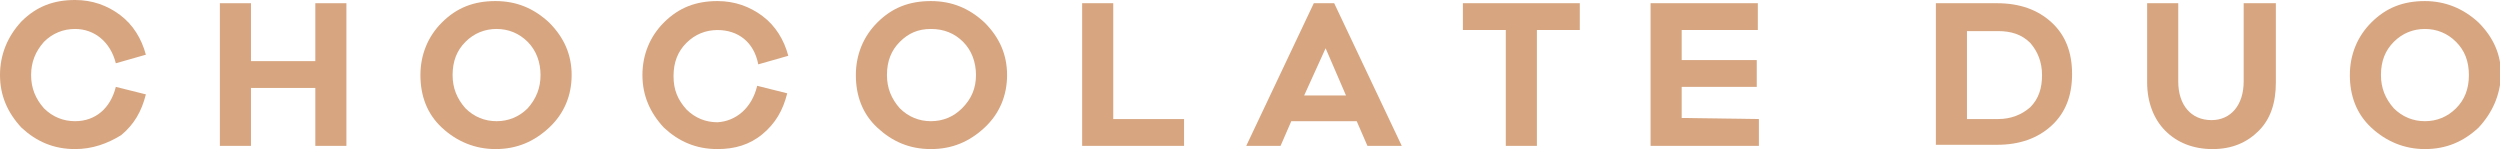
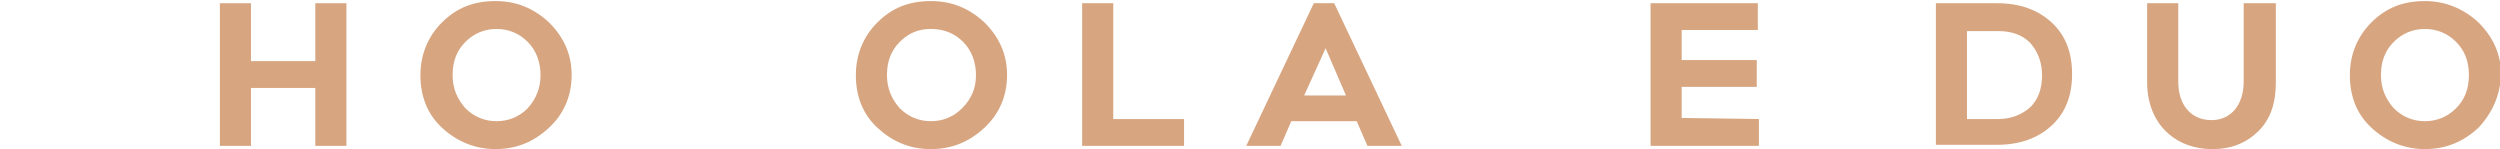
<svg xmlns="http://www.w3.org/2000/svg" version="1.1" id="Layer_1" x="0px" y="0px" viewBox="0 0 233.1 13.9" style="enable-background:new 0 0 233.1 13.9;" xml:space="preserve">
  <style type="text/css">
	.st0{fill:#D7A580;}
</style>
  <g>
-     <path class="st0" d="M10.8,8.1l2.8,0.7c-0.4,1.6-1.1,2.8-2.3,3.8C10,13.4,8.6,13.9,7,13.9c-2,0-3.6-0.7-5-2c-1.3-1.4-2-3-2-4.9   S0.7,3.4,2,2c1.4-1.4,3-2,5-2c1.6,0,3,0.5,4.2,1.4c1.2,0.9,2,2.2,2.4,3.7l-2.8,0.8C10.3,3.9,8.8,2.7,7,2.7c-1.1,0-2.1,0.4-2.9,1.2   C3.3,4.8,2.9,5.8,2.9,7s0.4,2.2,1.2,3.1c0.8,0.8,1.8,1.2,2.9,1.2C8.9,11.3,10.3,10.1,10.8,8.1z" />
    <path class="st0" d="M32.3,0.3v13.3h-2.9V8.2l-6,0v5.4h-2.9V0.3h2.9v5.4l6,0V0.3H32.3z" />
    <path class="st0" d="M51.2,11.9c-1.4,1.3-3,2-5,2c-1.9,0-3.6-0.7-5-2c-1.4-1.3-2-3-2-4.9c0-1.9,0.7-3.6,2-4.9c1.4-1.4,3-2,5-2   c2,0,3.6,0.7,5,2c1.4,1.4,2.1,3,2.1,4.9C53.3,8.9,52.6,10.6,51.2,11.9z M49.2,3.9c-0.8-0.8-1.8-1.2-2.9-1.2s-2.1,0.4-2.9,1.2   c-0.8,0.8-1.2,1.8-1.2,3.1c0,1.2,0.4,2.2,1.2,3.1c0.8,0.8,1.8,1.2,2.9,1.2s2.1-0.4,2.9-1.2C50,9.2,50.4,8.2,50.4,7   C50.4,5.8,50,4.7,49.2,3.9z" />
-     <path class="st0" d="M70.6,8l2.8,0.7c-0.4,1.6-1.1,2.8-2.3,3.8s-2.6,1.4-4.2,1.4c-2,0-3.6-0.7-5-2c-1.3-1.4-2-3-2-4.9   s0.7-3.6,2-4.9c1.4-1.4,3-2,5-2c1.6,0,3,0.5,4.2,1.4s2,2.2,2.4,3.7l-2.8,0.8c-0.4-2.1-1.9-3.2-3.8-3.2c-1.1,0-2.1,0.4-2.9,1.2   c-0.8,0.8-1.2,1.8-1.2,3.1s0.4,2.2,1.2,3.1c0.8,0.8,1.8,1.2,2.9,1.2C68.6,11.3,70.1,10.1,70.6,8z" />
    <path class="st0" d="M91.8,11.9c-1.4,1.3-3,2-5,2s-3.6-0.7-5-2c-1.4-1.3-2-3-2-4.9c0-1.9,0.7-3.6,2-4.9c1.4-1.4,3-2,5-2   s3.6,0.7,5,2c1.4,1.4,2.1,3,2.1,4.9C93.9,8.9,93.2,10.6,91.8,11.9z M89.8,3.9C89,3.1,88,2.7,86.8,2.7s-2.1,0.4-2.9,1.2   c-0.8,0.8-1.2,1.8-1.2,3.1c0,1.2,0.4,2.2,1.2,3.1c0.8,0.8,1.8,1.2,2.9,1.2s2.1-0.4,2.9-1.2C90.6,9.2,91,8.2,91,7   C91,5.8,90.6,4.7,89.8,3.9z" />
    <path class="st0" d="M110.4,11.1v2.5l-9.5,0V0.3h2.9v10.8L110.4,11.1z" />
    <path class="st0" d="M130.7,13.6h-3.2l-1-2.3l-6.1,0l-1,2.3l-3.2,0l6.3-13.3h1.9L130.7,13.6z M125.5,8.9l-1.9-4.4l-2,4.4L125.5,8.9   z" />
-     <path class="st0" d="M147.3,2.8h-4v10.8l-2.9,0V2.8h-4V0.3l10.9,0V2.8z" />
    <path class="st0" d="M164,11.1v2.5l-10.1,0V0.3l10,0v2.5l-7.1,0v2.8l7,0v2.5l-7,0v2.9L164,11.1z" />
    <path class="st0" d="M180.5,0.3l5.7,0c2.1,0,3.8,0.6,5.1,1.8c1.3,1.2,1.9,2.8,1.9,4.8s-0.6,3.6-1.9,4.8c-1.3,1.2-3,1.8-5.1,1.8   l-5.7,0V0.3z M183.4,11.1h2.9c1.2,0,2.2-0.4,3-1.1c0.8-0.8,1.1-1.8,1.1-3s-0.4-2.2-1.1-3c-0.8-0.8-1.8-1.1-3-1.1h-2.9V11.1z" />
    <path class="st0" d="M212.2,0.3v7.4c0,1.9-0.5,3.4-1.6,4.5c-1.1,1.1-2.5,1.7-4.3,1.7c-1.8,0-3.3-0.6-4.4-1.7s-1.7-2.7-1.7-4.5V0.3   h2.9v7.3c0,2.2,1.2,3.6,3.1,3.6c1.8,0,3-1.4,3-3.6V0.3H212.2z" />
    <path class="st0" d="M231.1,11.9c-1.4,1.3-3,2-5,2c-1.9,0-3.6-0.7-5-2c-1.4-1.3-2-3-2-4.9c0-1.9,0.7-3.6,2-4.9c1.4-1.4,3-2,5-2   c1.9,0,3.6,0.7,5,2c1.4,1.4,2.1,3,2.1,4.9C233.1,8.9,232.4,10.5,231.1,11.9z M229,3.9c-0.8-0.8-1.8-1.2-2.9-1.2s-2.1,0.4-2.9,1.2   C222.4,4.7,222,5.7,222,7c0,1.2,0.4,2.2,1.2,3.1c0.8,0.8,1.8,1.2,2.9,1.2s2.1-0.4,2.9-1.2c0.8-0.8,1.2-1.8,1.2-3.1   C230.2,5.7,229.8,4.7,229,3.9z" />
  </g>
</svg>